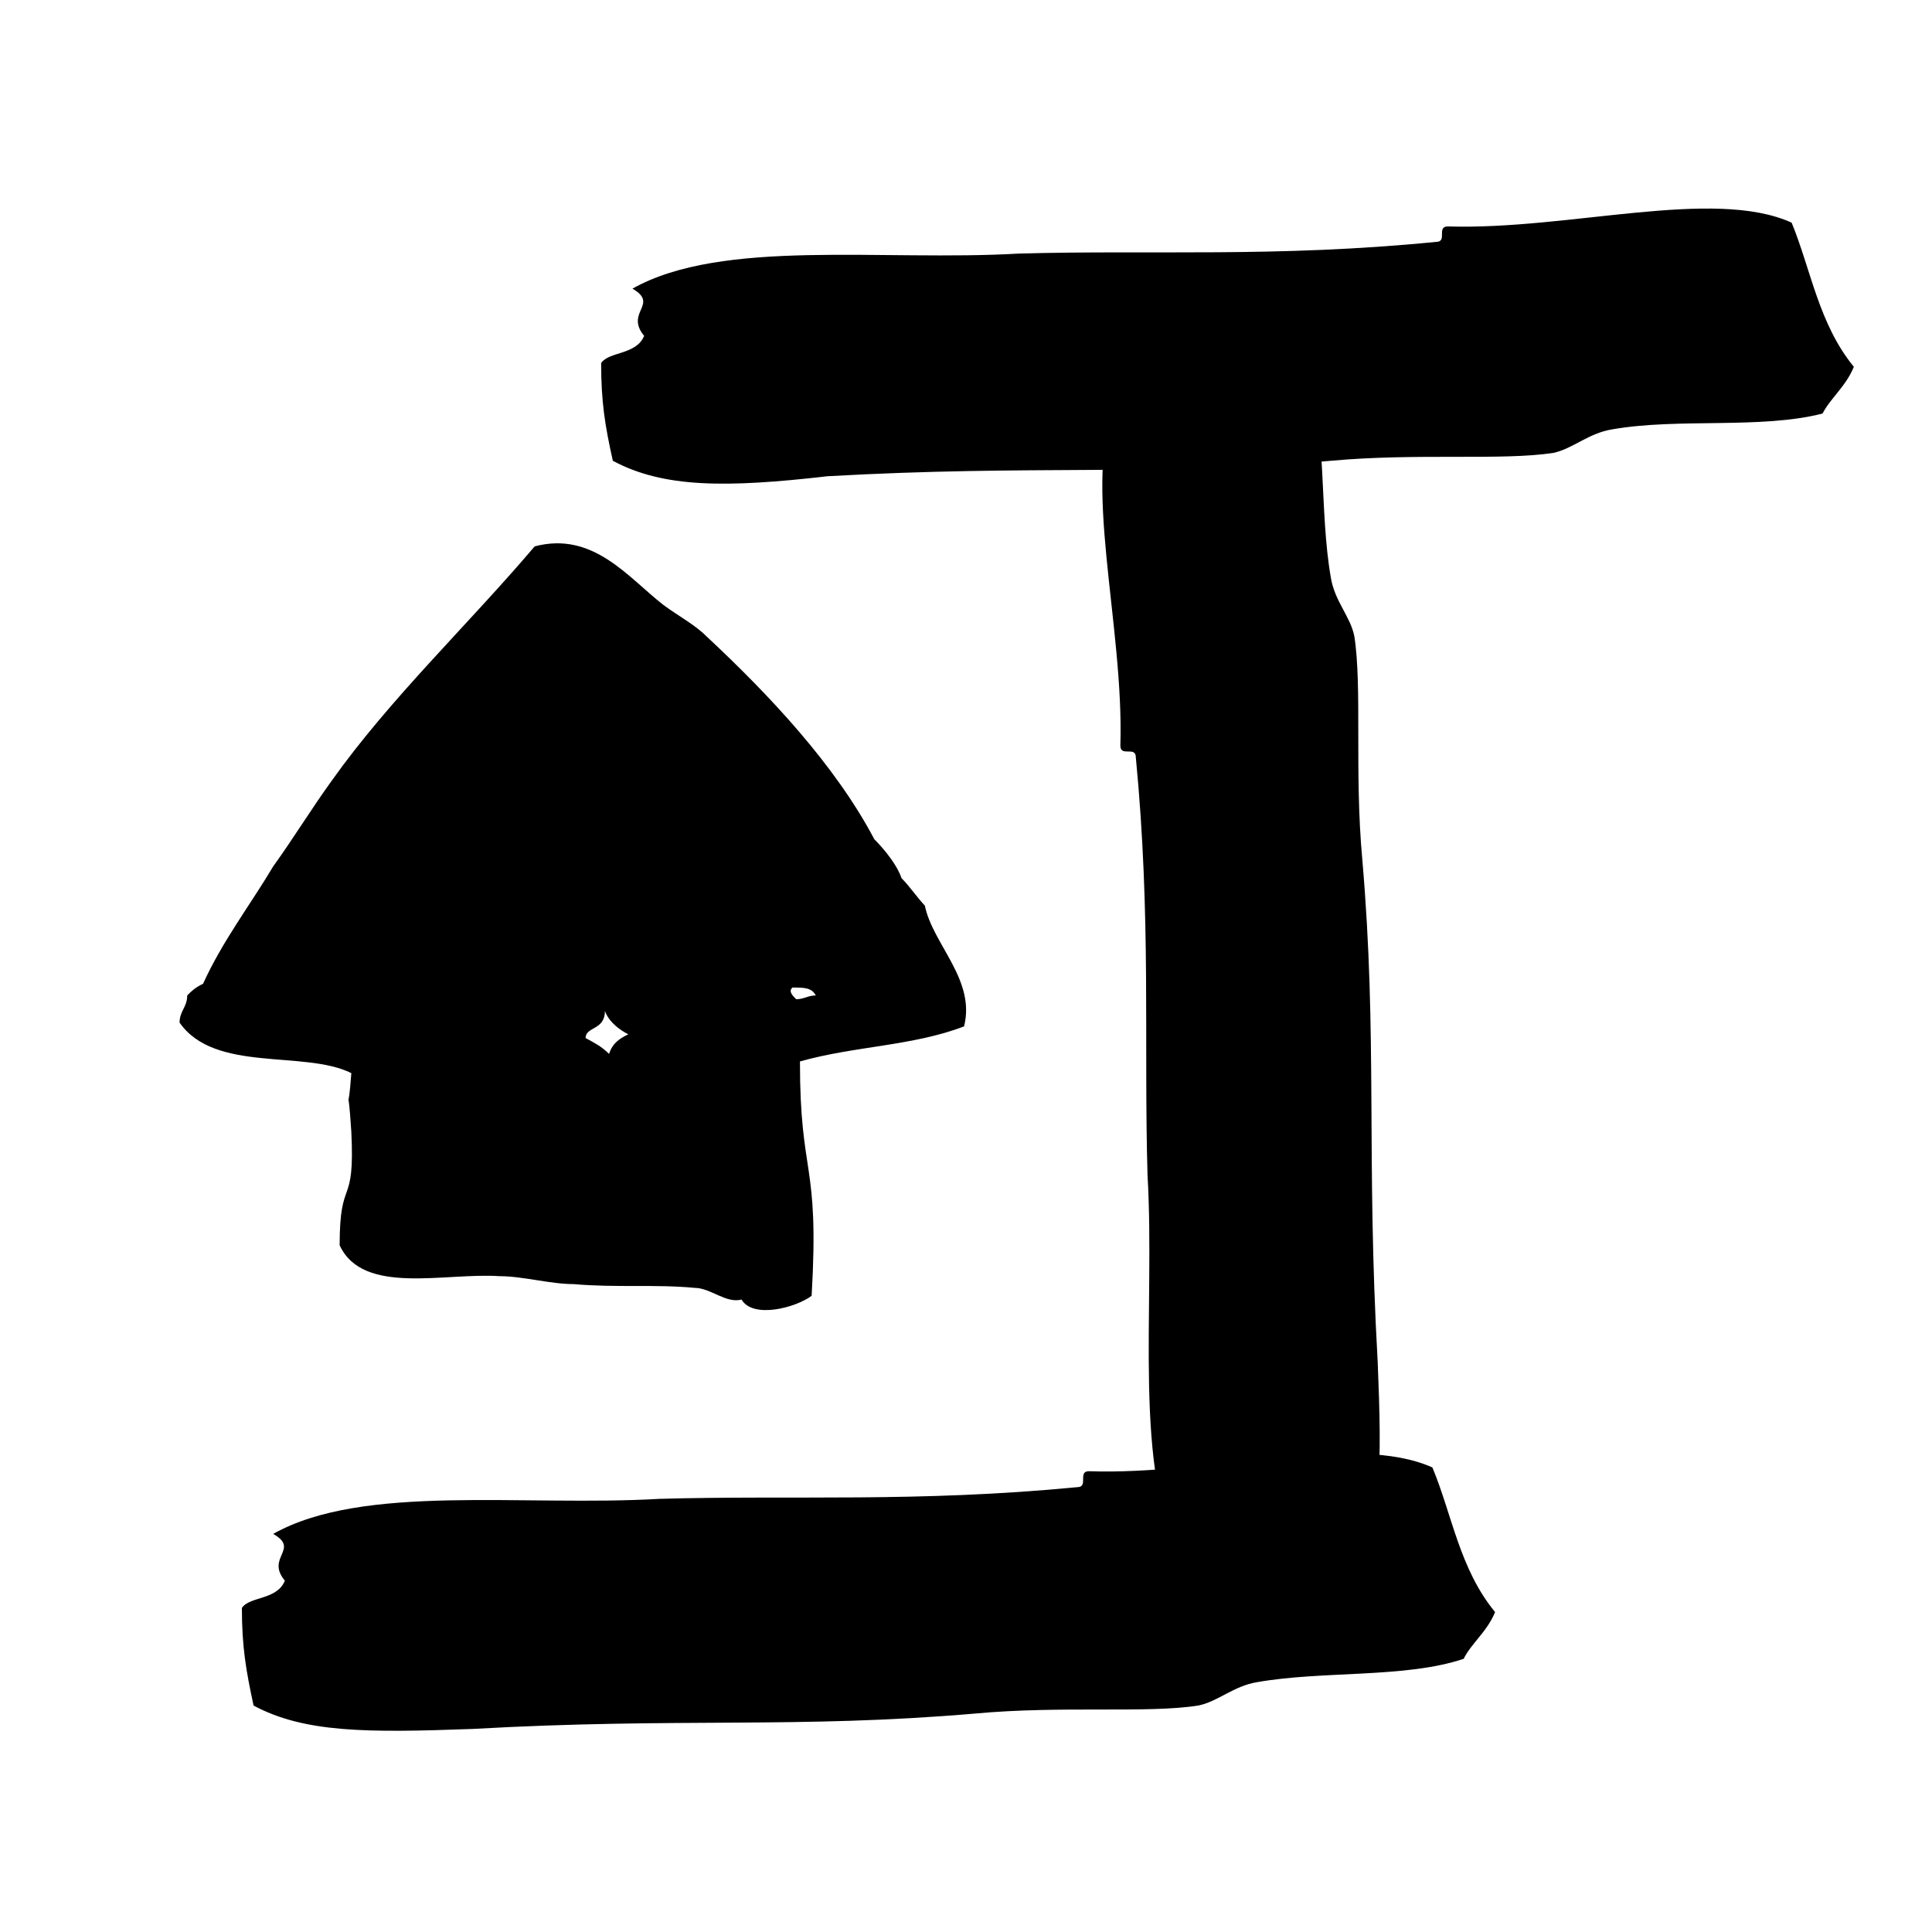
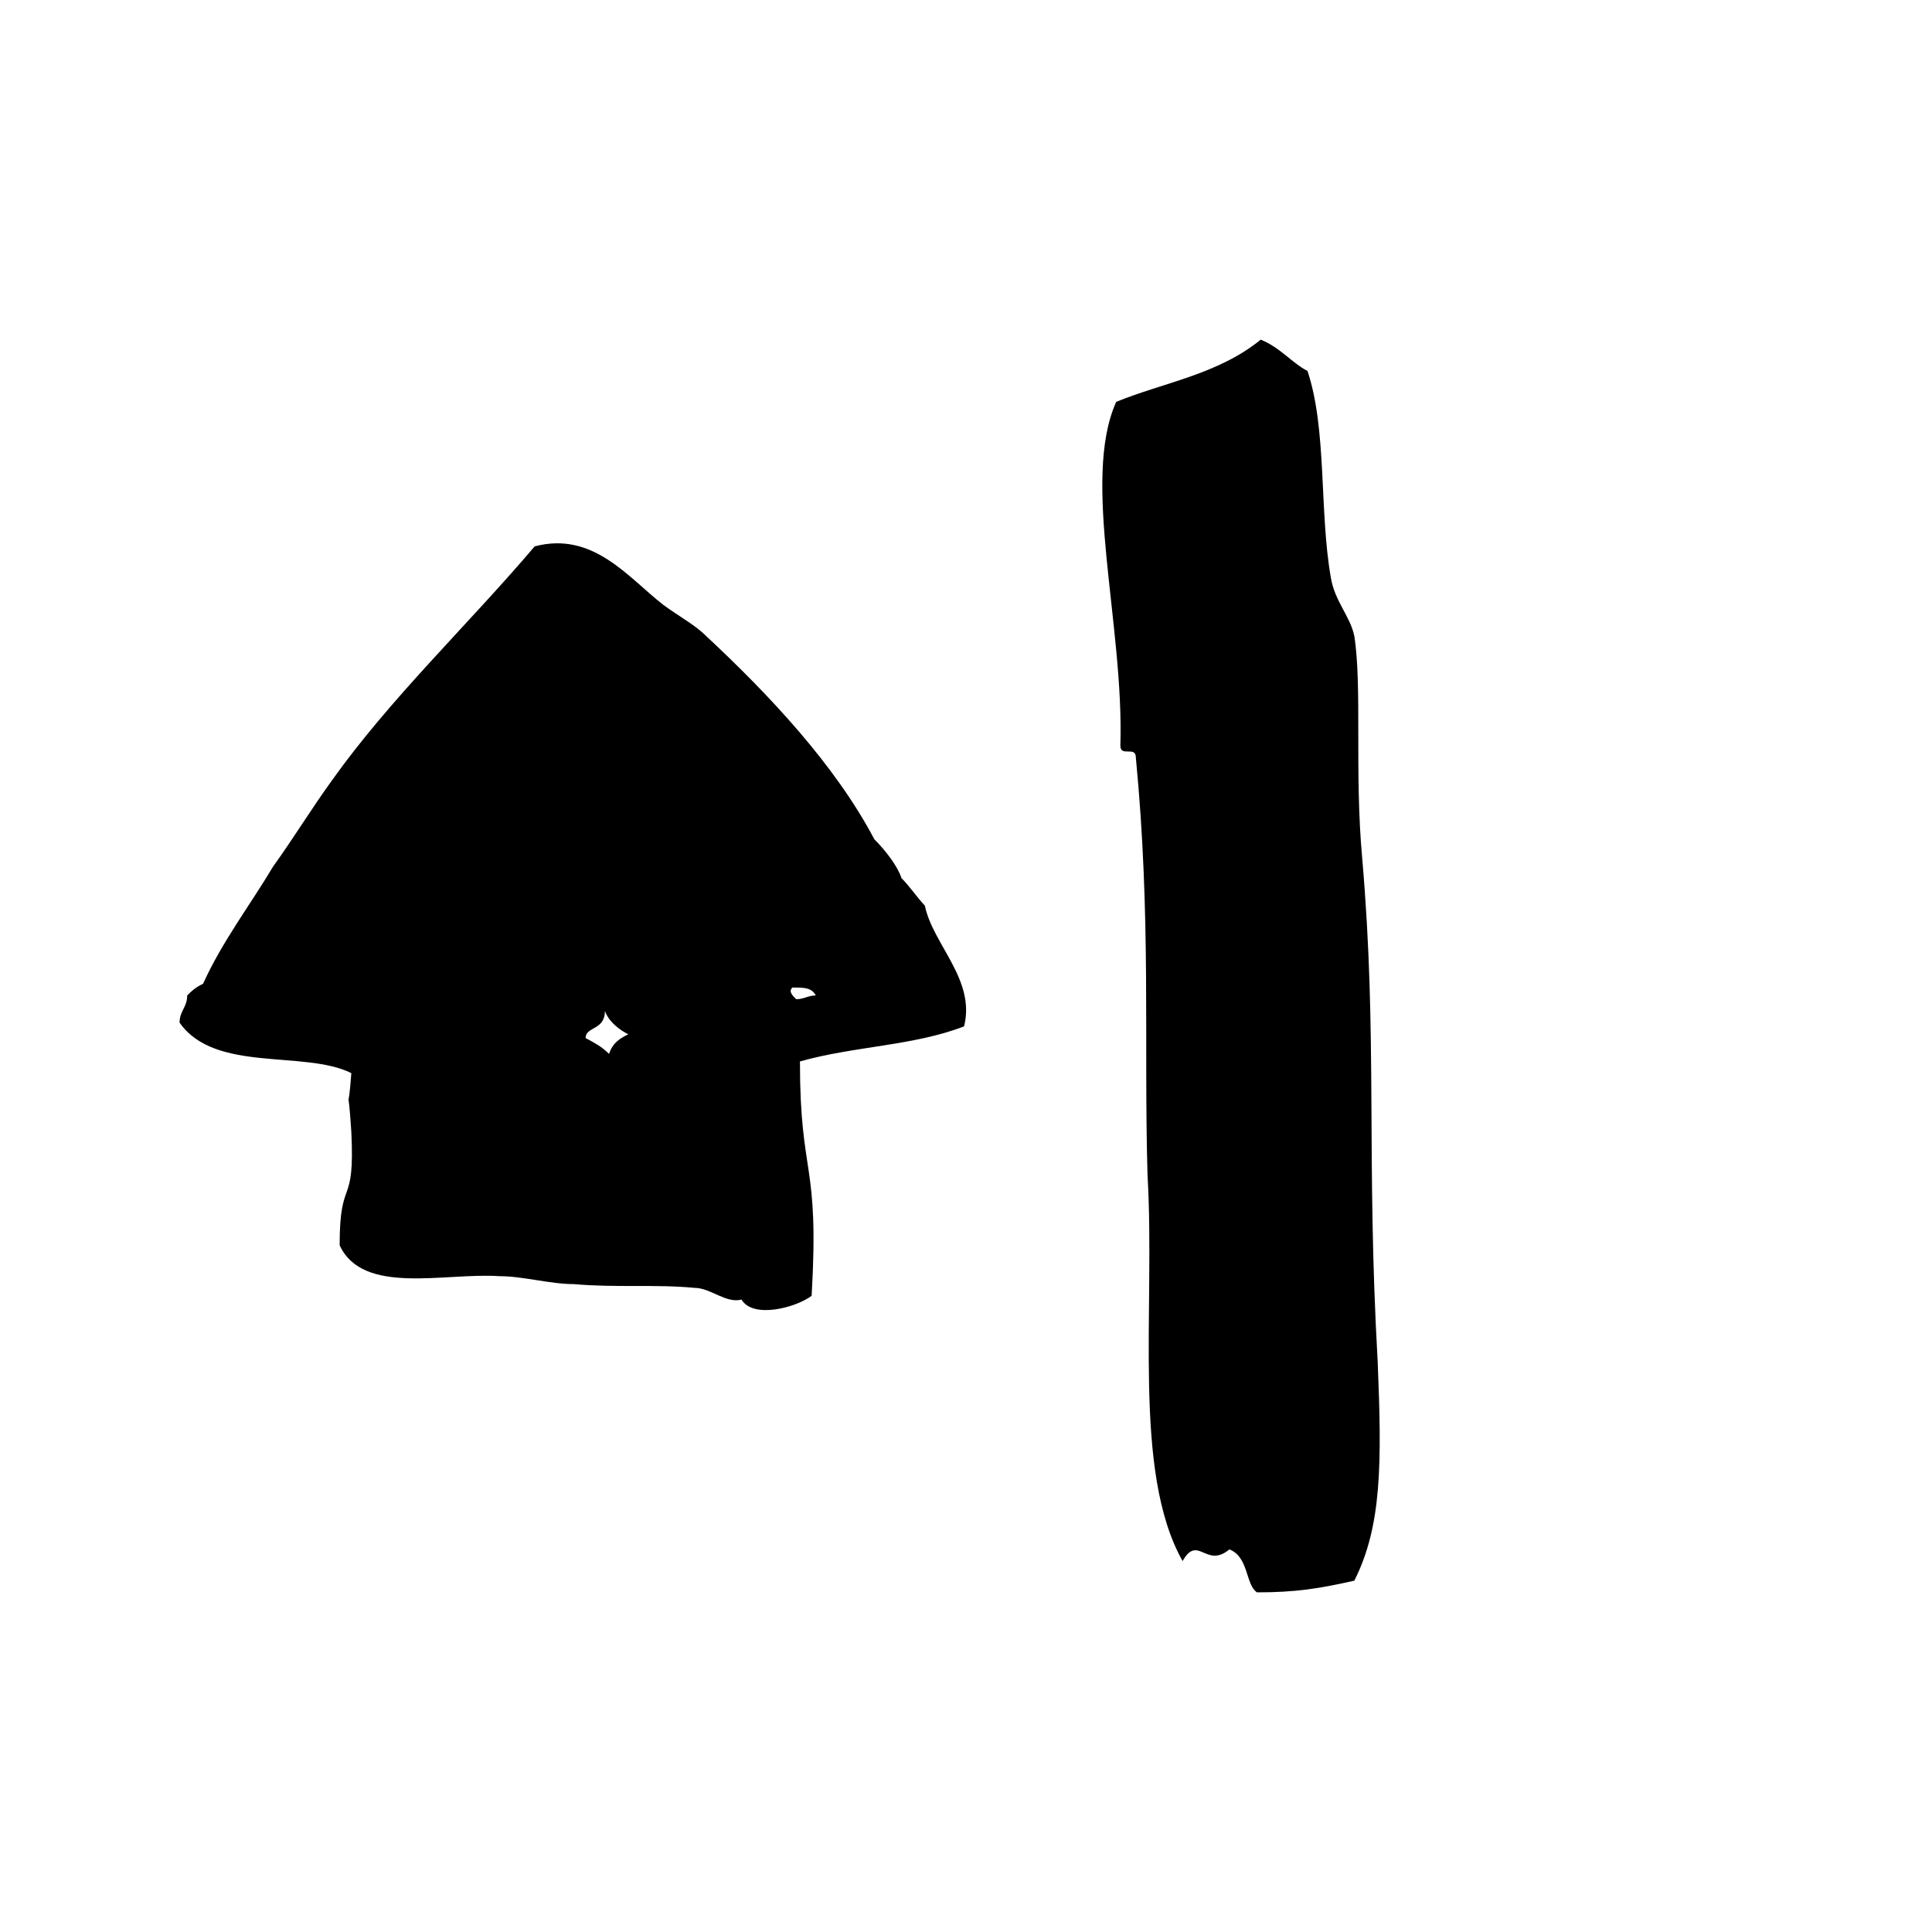
<svg xmlns="http://www.w3.org/2000/svg" width="20pt" height="20pt" viewBox="0 0 20 20" version="1.1">
  <g id="surface1">
    <path style=" stroke:none;fill-rule:evenodd;fill:rgb(0%,0%,0%);fill-opacity:1;" d="M 14.02 16.363 C 13.656 16.445 13.414 16.484 13.012 16.484 C 12.891 16.402 12.93 16.121 12.727 16.039 C 12.484 16.242 12.402 15.879 12.242 16.16 C 11.719 15.23 11.961 13.574 11.879 12.16 C 11.84 10.789 11.918 9.496 11.758 7.84 C 11.758 7.719 11.598 7.84 11.598 7.719 C 11.637 6.465 11.191 4.969 11.555 4.16 C 12.039 3.961 12.605 3.879 13.051 3.516 C 13.254 3.598 13.375 3.758 13.535 3.84 C 13.738 4.445 13.656 5.293 13.777 5.98 C 13.816 6.223 13.98 6.383 14.02 6.586 C 14.102 7.109 14.02 8 14.102 8.891 C 14.262 10.746 14.141 11.961 14.262 14.102 C 14.305 15.152 14.305 15.797 14.02 16.363 Z M 14.02 16.363 " />
-     <path style=" stroke:none;fill-rule:evenodd;fill:rgb(0%,0%,0%);fill-opacity:1;" d="M 2.625 17.656 C 2.547 17.293 2.504 17.051 2.504 16.645 C 2.586 16.523 2.867 16.566 2.949 16.363 C 2.746 16.121 3.109 16.039 2.828 15.879 C 3.758 15.355 5.414 15.598 6.828 15.516 C 8.203 15.477 9.496 15.555 11.152 15.395 C 11.273 15.395 11.152 15.23 11.273 15.23 C 12.523 15.273 14.02 14.828 14.828 15.191 C 15.031 15.676 15.109 16.242 15.477 16.688 C 15.395 16.891 15.23 17.012 15.152 17.172 C 14.547 17.375 13.695 17.293 13.012 17.414 C 12.77 17.453 12.605 17.617 12.402 17.656 C 11.879 17.738 10.988 17.656 10.102 17.738 C 8.242 17.898 7.031 17.777 4.891 17.898 C 3.797 17.938 3.152 17.938 2.625 17.656 Z M 2.625 17.656 " />
-     <path style=" stroke:none;fill-rule:evenodd;fill:rgb(0%,0%,0%);fill-opacity:1;" d="M 6.344 4.77 C 6.262 4.402 6.223 4.16 6.223 3.758 C 6.305 3.637 6.586 3.676 6.668 3.477 C 6.465 3.23 6.828 3.152 6.547 2.988 C 7.477 2.465 9.133 2.707 10.547 2.625 C 11.918 2.586 13.211 2.668 14.867 2.504 C 14.988 2.504 14.867 2.344 14.988 2.344 C 16.242 2.383 17.738 1.938 18.547 2.305 C 18.746 2.789 18.828 3.355 19.191 3.797 C 19.109 4 18.949 4.121 18.867 4.281 C 18.223 4.445 17.375 4.324 16.688 4.445 C 16.445 4.484 16.281 4.645 16.082 4.688 C 15.555 4.77 14.668 4.688 13.777 4.77 C 11.918 4.93 10.707 4.809 8.566 4.93 C 7.516 5.051 6.867 5.051 6.344 4.77 Z M 6.344 4.77 " />
    <path style=" stroke:none;fill-rule:evenodd;fill:rgb(0%,0%,0%);fill-opacity:1;" d="M 8.281 10.988 C 8.281 12.203 8.484 12 8.402 13.414 C 8.242 13.535 7.797 13.656 7.676 13.453 C 7.516 13.496 7.355 13.332 7.191 13.332 C 6.789 13.293 6.383 13.332 5.938 13.293 C 5.695 13.293 5.414 13.211 5.172 13.211 C 4.605 13.172 3.758 13.414 3.516 12.891 C 3.516 12.16 3.676 12.523 3.637 11.719 C 3.598 11.109 3.598 11.637 3.637 11.109 C 3.152 10.867 2.223 11.109 1.859 10.586 C 1.859 10.465 1.938 10.426 1.938 10.305 C 1.98 10.262 2.02 10.223 2.102 10.184 C 2.305 9.738 2.586 9.375 2.828 8.969 C 3.031 8.688 3.23 8.363 3.434 8.082 C 4.039 7.23 4.848 6.465 5.535 5.656 C 6.141 5.496 6.504 5.98 6.867 6.262 C 7.031 6.383 7.191 6.465 7.312 6.586 C 7.961 7.191 8.645 7.918 9.051 8.688 C 9.172 8.809 9.293 8.969 9.332 9.09 C 9.414 9.172 9.496 9.293 9.574 9.375 C 9.656 9.777 10.102 10.141 9.98 10.625 C 9.453 10.828 8.848 10.828 8.281 10.988 Z M 8.242 10.344 C 8.324 10.344 8.363 10.305 8.445 10.305 C 8.402 10.223 8.324 10.223 8.203 10.223 C 8.16 10.262 8.203 10.305 8.242 10.344 Z M 6.062 10.746 C 6.141 10.789 6.223 10.828 6.305 10.91 C 6.344 10.789 6.426 10.746 6.504 10.707 C 6.426 10.668 6.305 10.586 6.262 10.465 C 6.262 10.668 6.062 10.625 6.062 10.746 Z M 6.062 10.746 " />
  </g>
</svg>